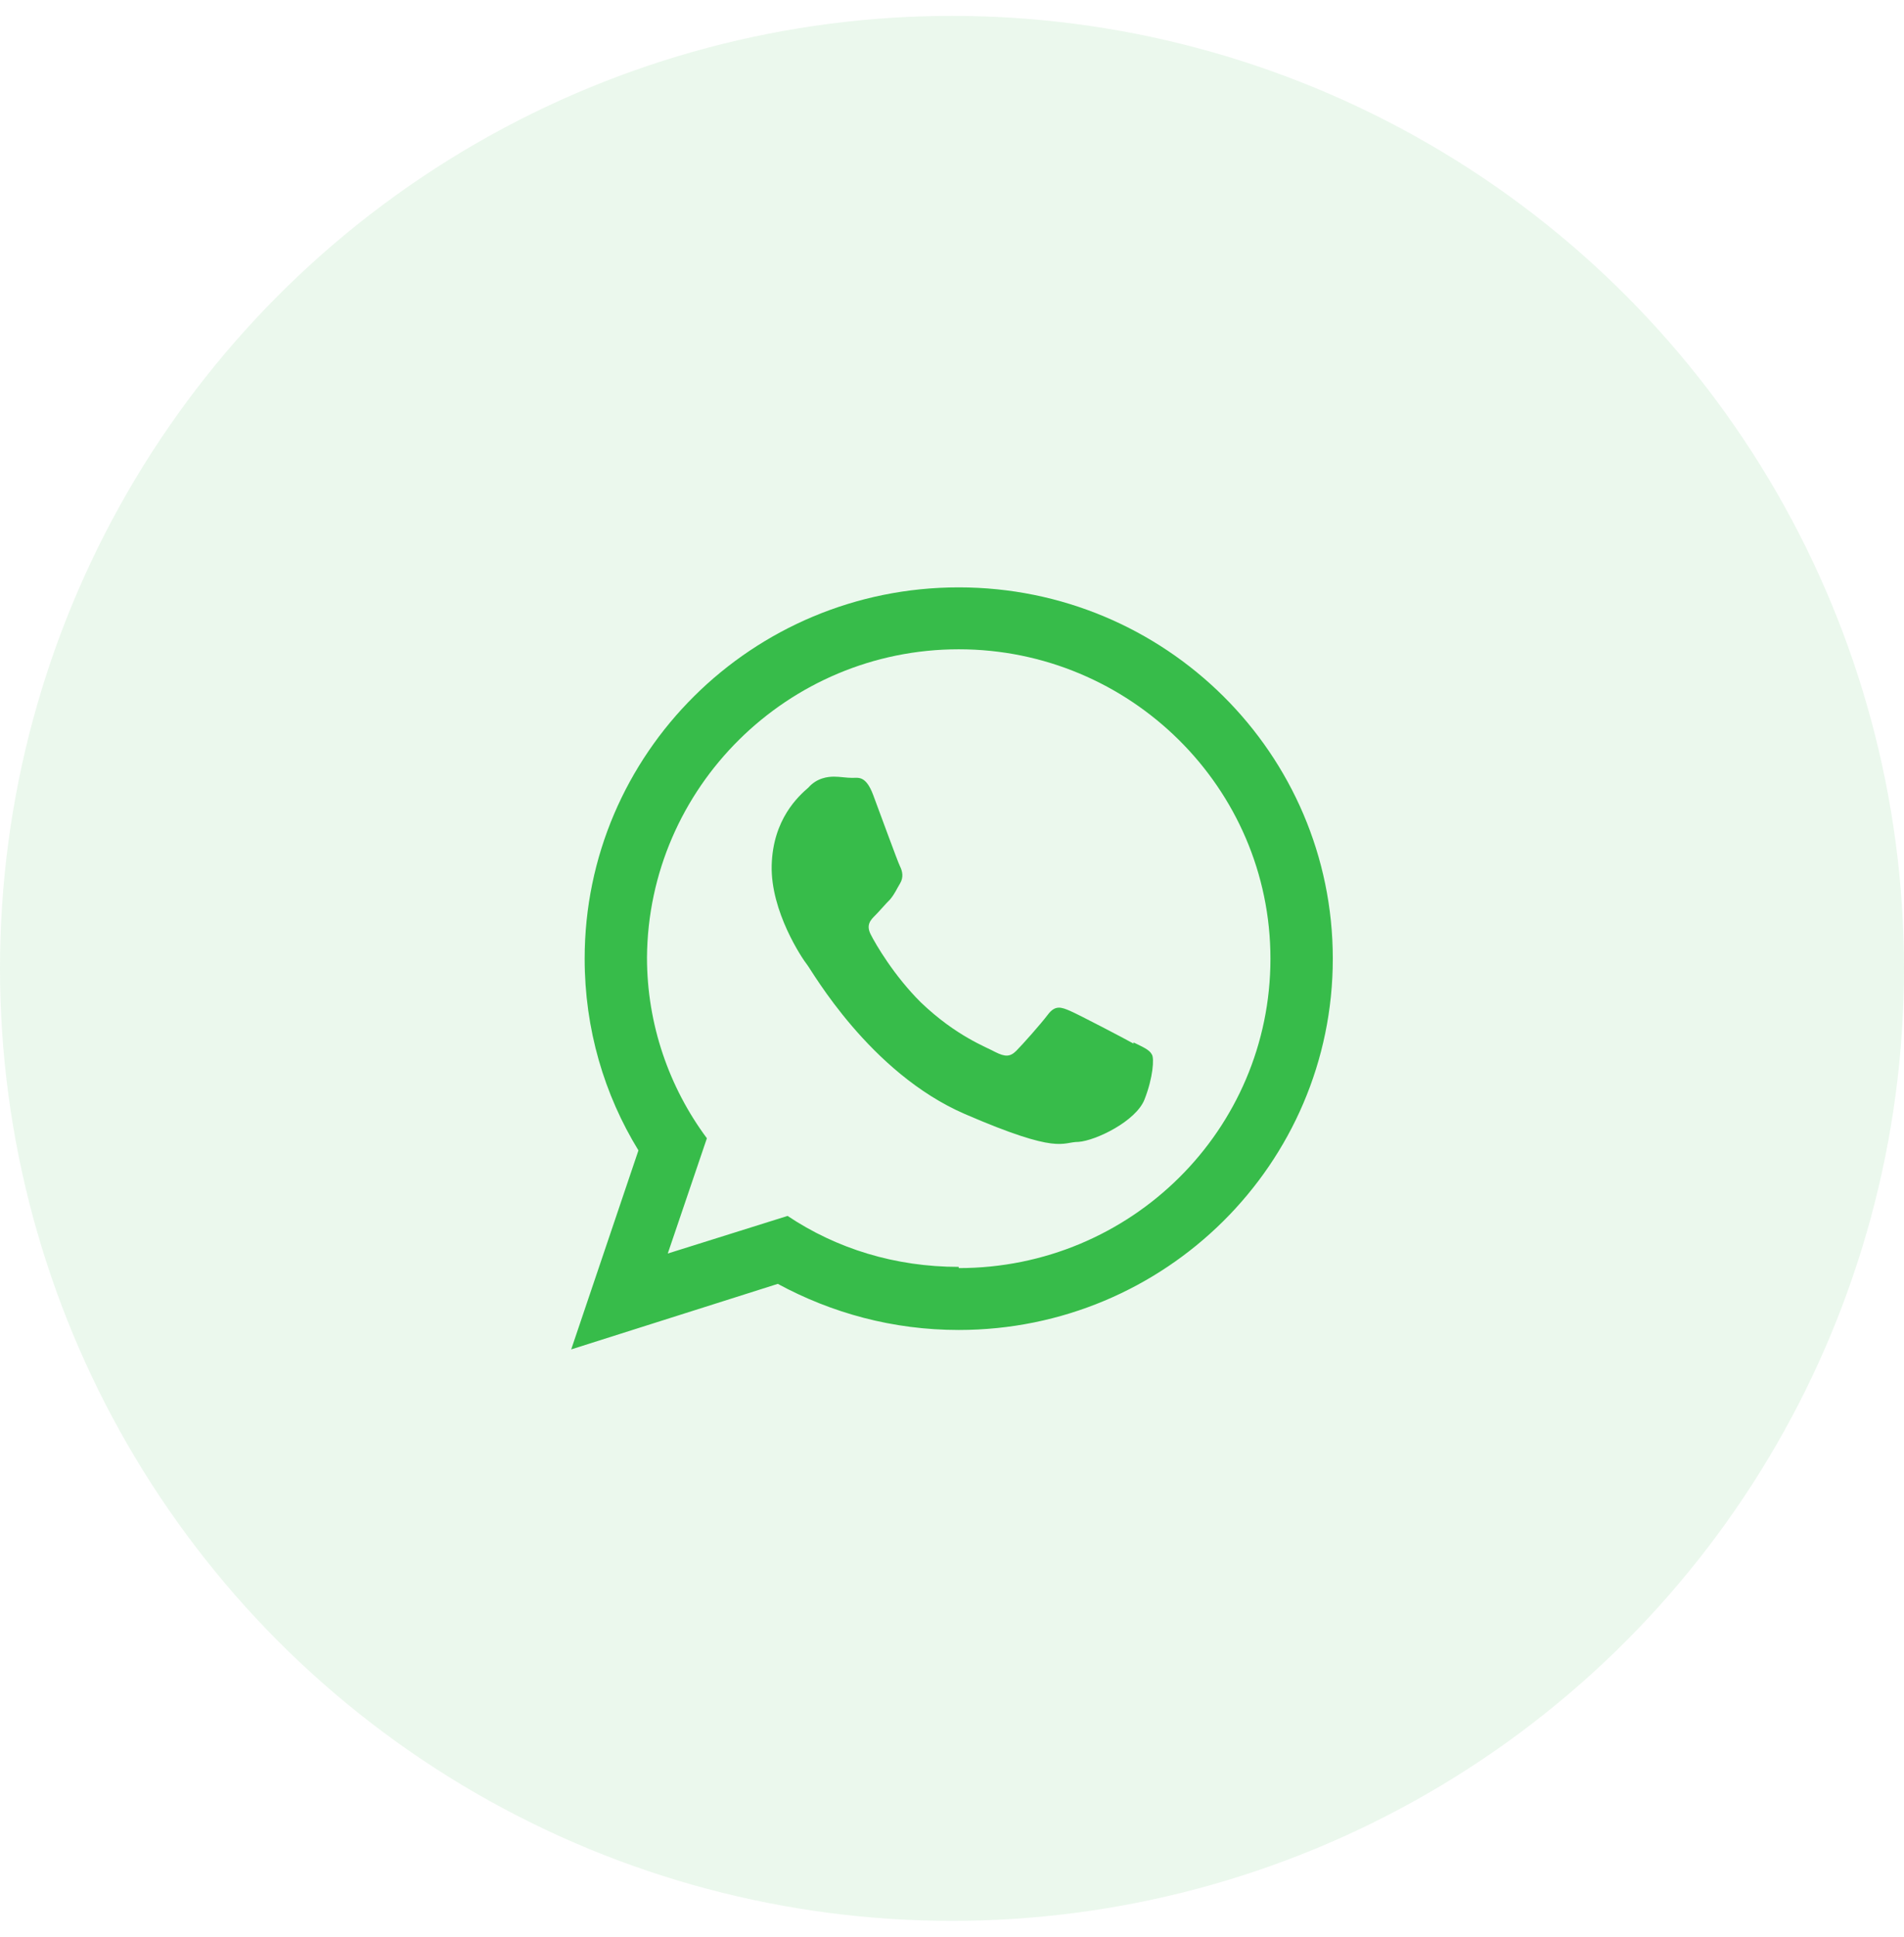
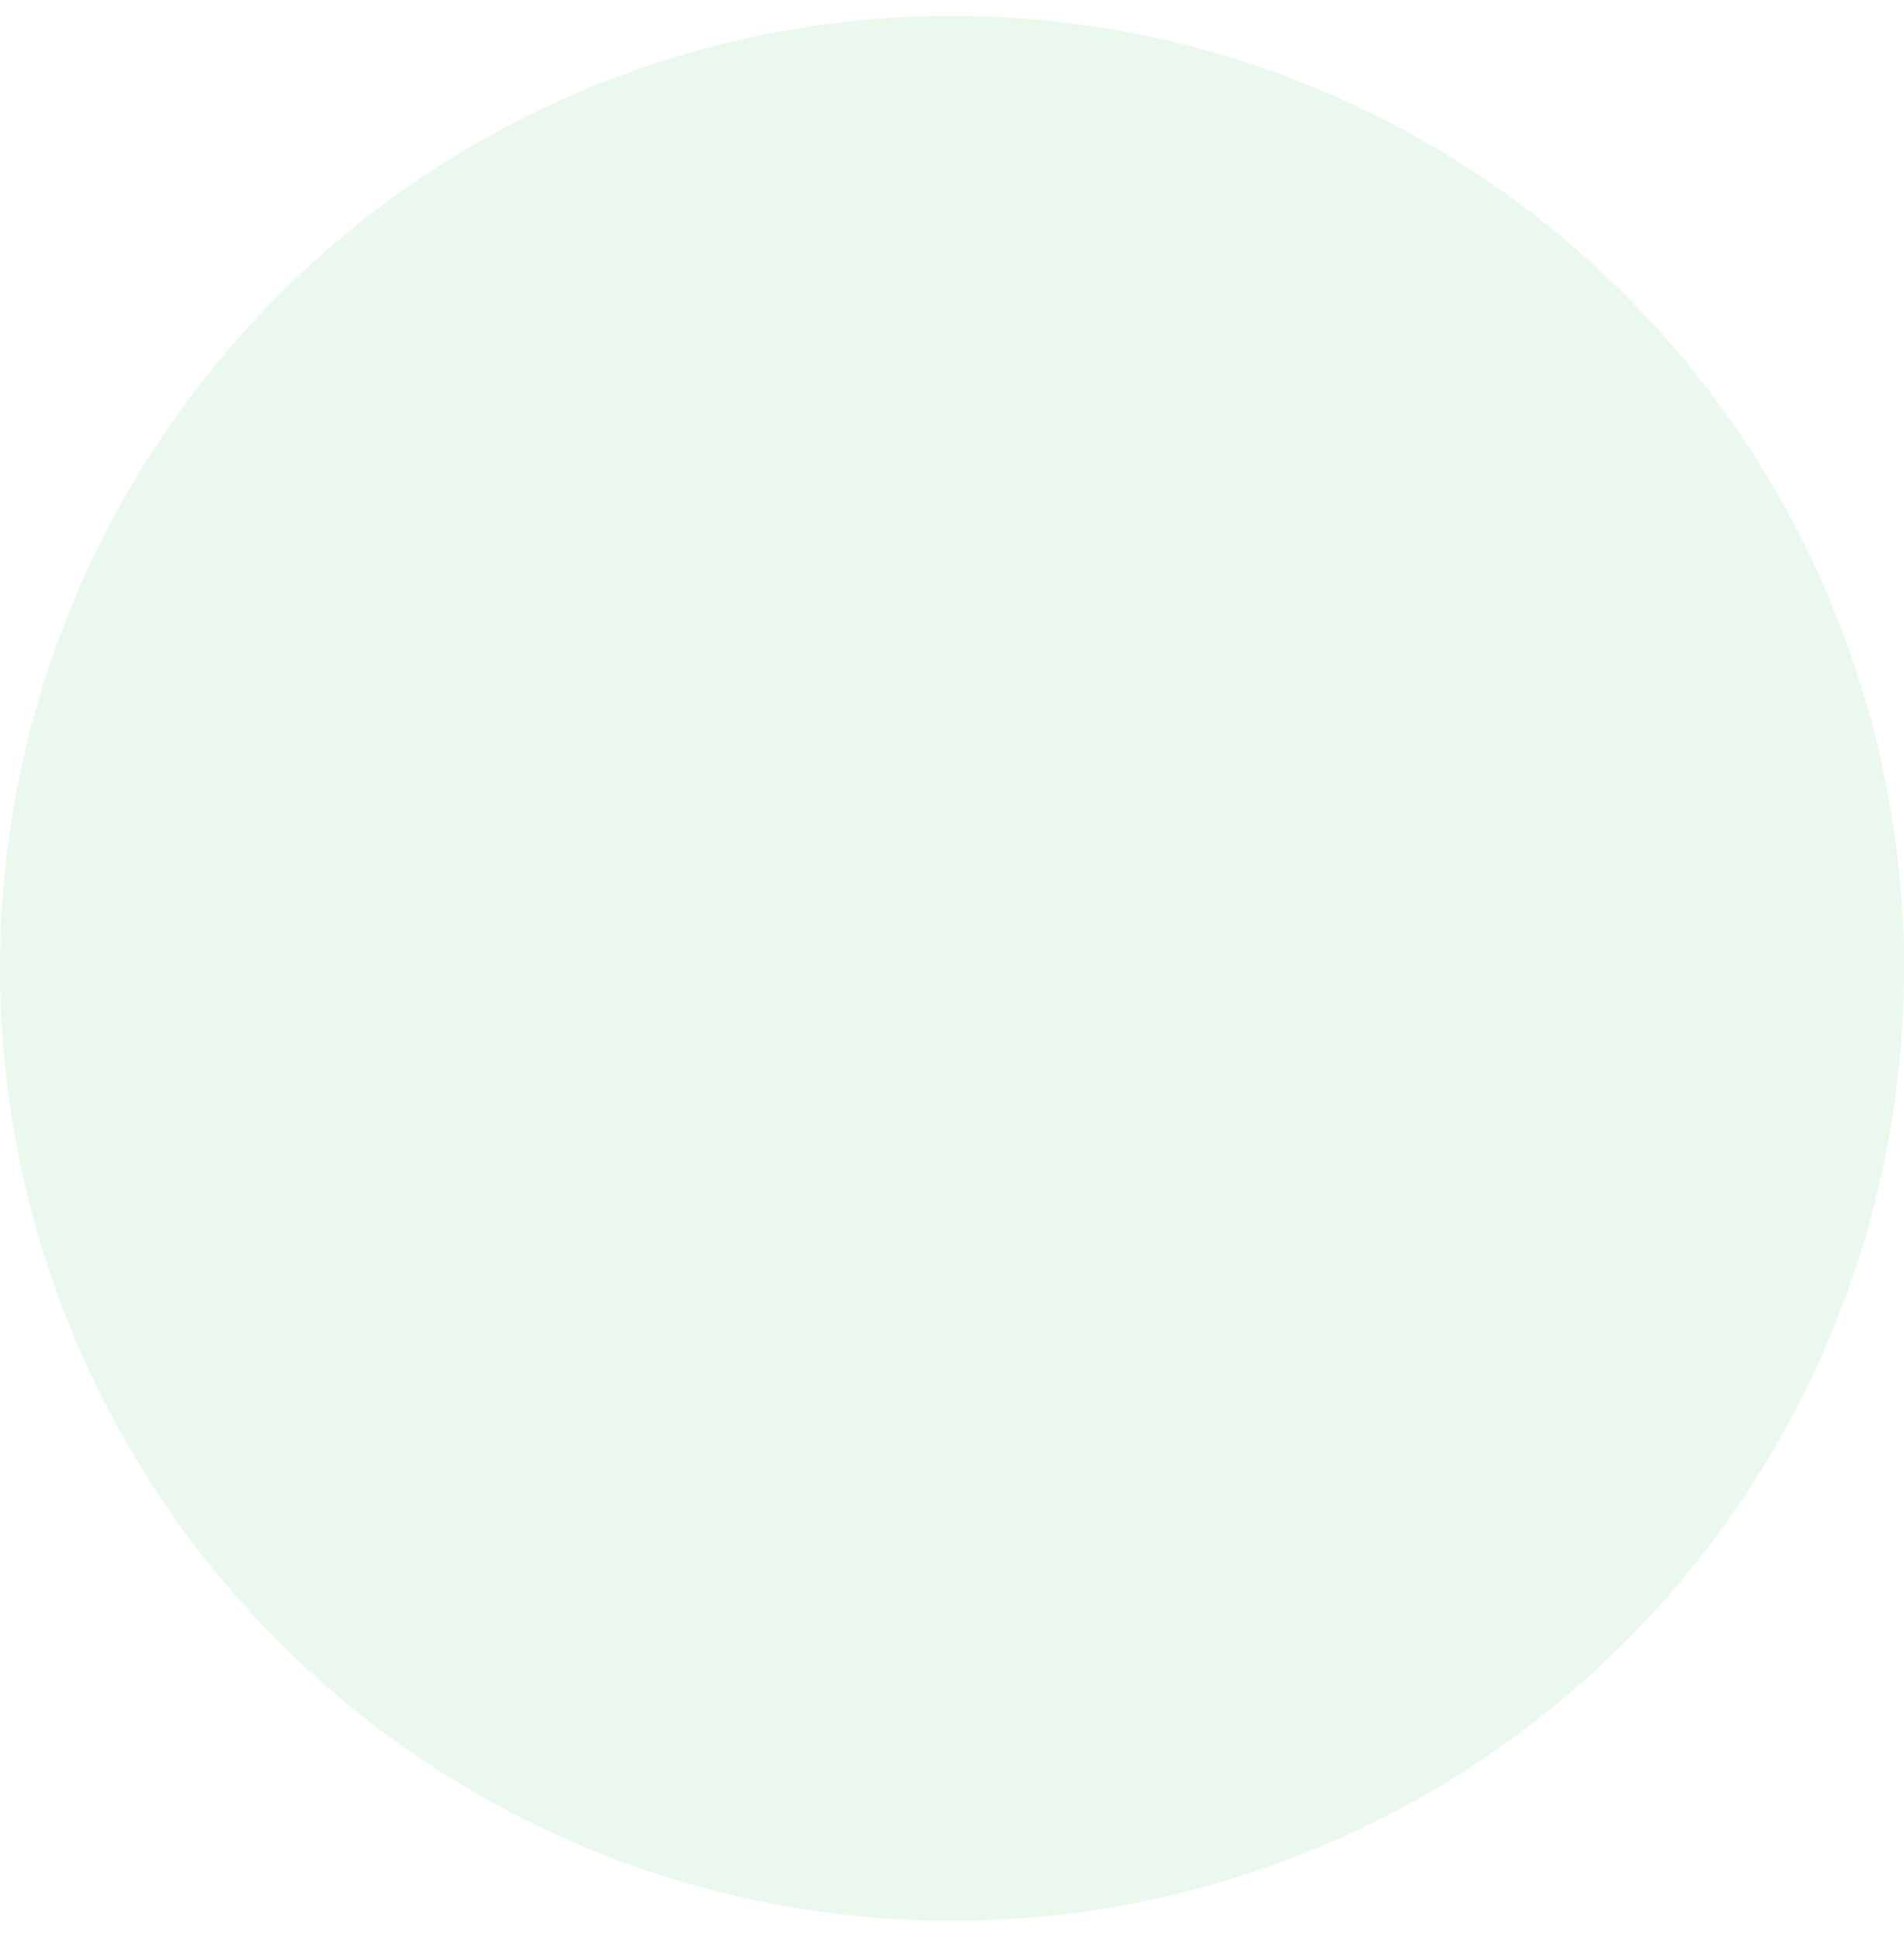
<svg xmlns="http://www.w3.org/2000/svg" width="60" height="61" viewBox="0 0 60 61" fill="none">
  <circle opacity="0.1" cx="30" cy="30.5" r="30" fill="#37BC4A" />
-   <path fill-rule="evenodd" clip-rule="evenodd" d="M30.212 18.5C23.701 18.5 18.424 23.736 18.424 30.195C18.424 32.411 19.04 34.475 20.119 36.233L18 42.501L24.51 40.437C26.206 41.354 28.132 41.889 30.212 41.889C36.722 41.889 42 36.653 42 30.195C42 23.736 36.722 18.5 30.212 18.5ZM30.212 39.902C28.209 39.902 26.36 39.328 24.819 38.297L21.043 39.481L22.276 35.851C21.082 34.246 20.388 32.258 20.388 30.157C20.427 24.806 24.819 20.45 30.212 20.45C35.605 20.45 40.035 24.806 40.035 30.195C40.035 35.583 35.644 39.94 30.212 39.94V39.902ZM35.721 32.832C36.029 32.985 36.221 33.061 36.299 33.214C36.376 33.328 36.337 33.94 36.067 34.628C35.798 35.316 34.526 35.927 33.987 35.965C33.448 35.965 33.409 36.386 30.404 35.087C27.4 33.787 25.589 30.577 25.435 30.386C25.281 30.195 24.279 28.704 24.318 27.252C24.356 25.8 25.165 25.074 25.474 24.806C25.743 24.5 26.09 24.462 26.282 24.462C26.475 24.462 26.668 24.5 26.86 24.5C27.053 24.5 27.284 24.424 27.515 25.035C27.746 25.647 28.286 27.137 28.363 27.29C28.44 27.443 28.478 27.634 28.363 27.825C28.247 28.016 28.209 28.131 28.055 28.322C27.901 28.475 27.708 28.704 27.592 28.819C27.438 28.972 27.284 29.125 27.438 29.43C27.592 29.736 28.17 30.73 29.018 31.571C30.135 32.641 31.098 32.985 31.368 33.137C31.676 33.29 31.83 33.29 32.023 33.099C32.215 32.908 32.793 32.258 33.024 31.953C33.255 31.647 33.448 31.723 33.718 31.838C33.987 31.953 35.451 32.717 35.721 32.87V32.832Z" fill="#37BC4A" />
</svg>